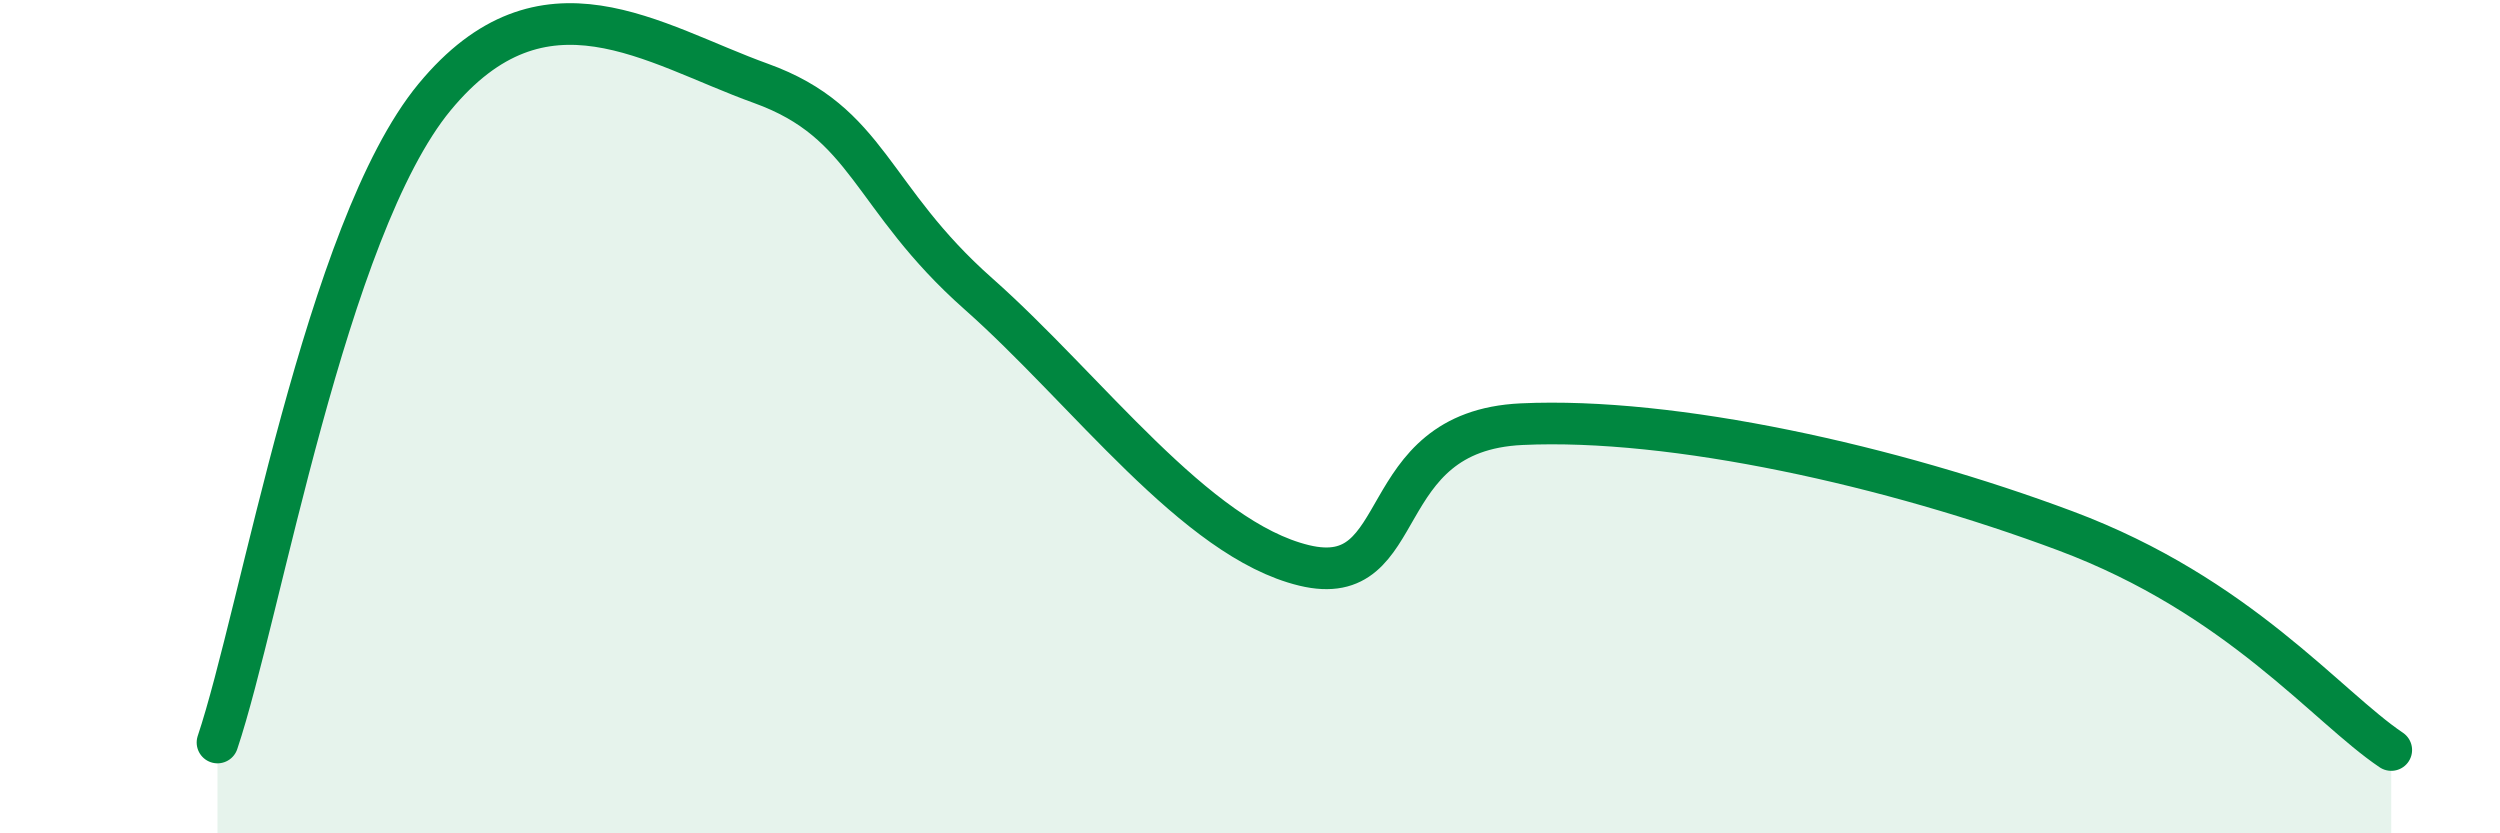
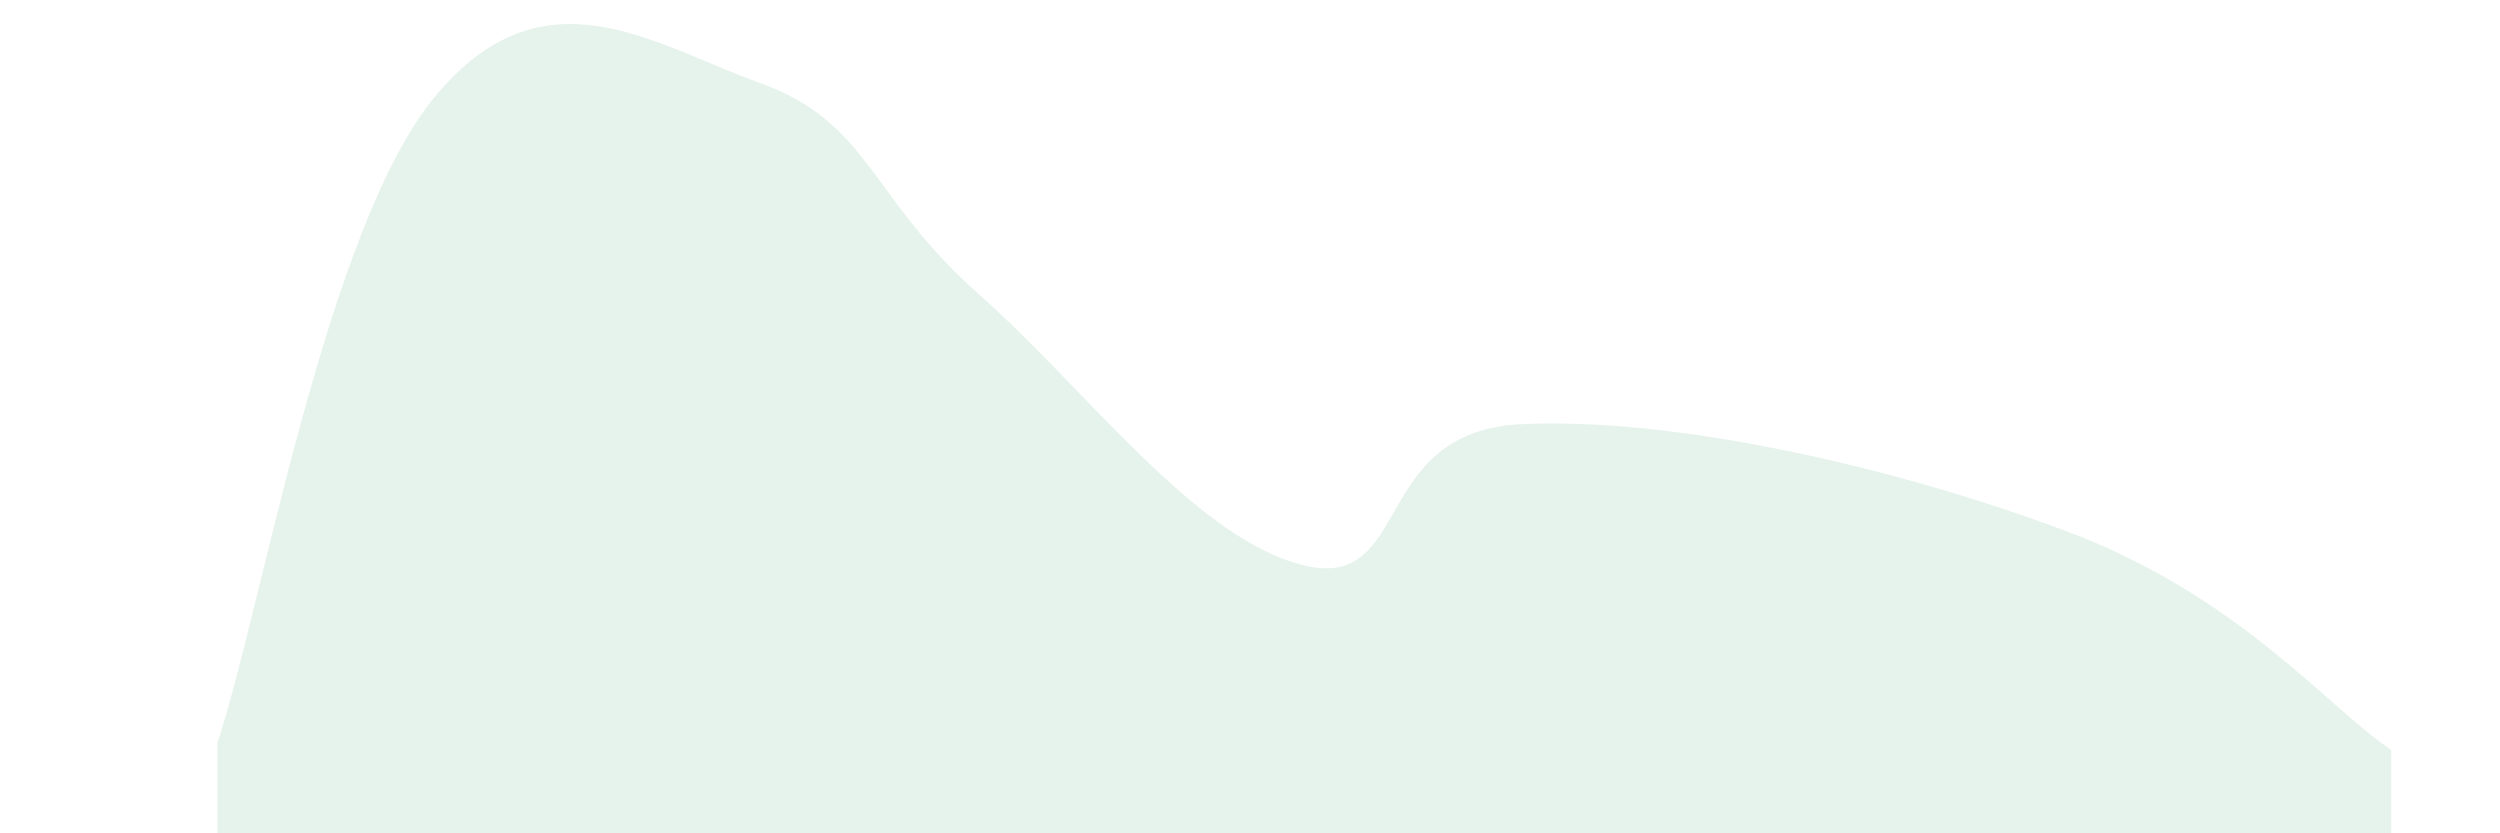
<svg xmlns="http://www.w3.org/2000/svg" width="60" height="20" viewBox="0 0 60 20">
  <path d="M 5.22,17.82 C 6.26,14.72 7.82,5.49 10.43,2.33 C 13.04,-0.83 15.65,1.06 18.26,2 C 20.87,2.94 20.87,4.74 23.48,7.05 C 26.09,9.36 28.69,12.94 31.3,13.57 C 33.91,14.2 32.87,10.35 36.52,10.18 C 40.17,10.01 45.4,11.18 49.57,12.74 C 53.74,14.3 55.83,16.95 57.39,18L57.39 20L5.22 20Z" fill="#008740" opacity="0.1" stroke-linecap="round" stroke-linejoin="round" />
-   <path d="M 5.22,17.82 C 6.26,14.72 7.82,5.49 10.43,2.33 C 13.04,-0.83 15.65,1.06 18.26,2 C 20.87,2.94 20.87,4.74 23.48,7.05 C 26.09,9.36 28.69,12.94 31.3,13.57 C 33.91,14.2 32.87,10.35 36.52,10.18 C 40.17,10.01 45.4,11.18 49.57,12.74 C 53.74,14.3 55.83,16.95 57.39,18" stroke="#008740" stroke-width="1" fill="none" stroke-linecap="round" stroke-linejoin="round" />
</svg>